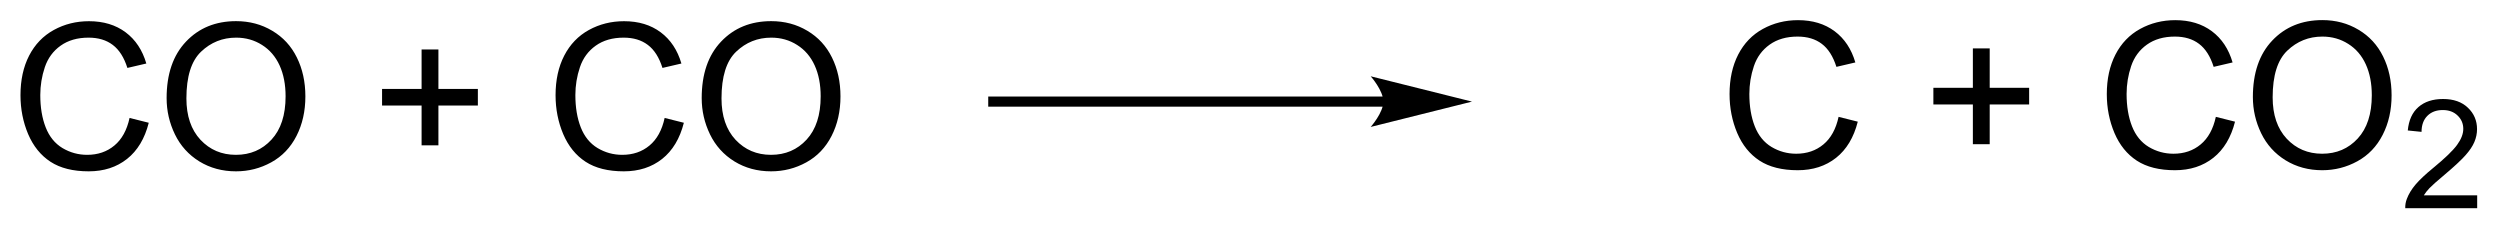
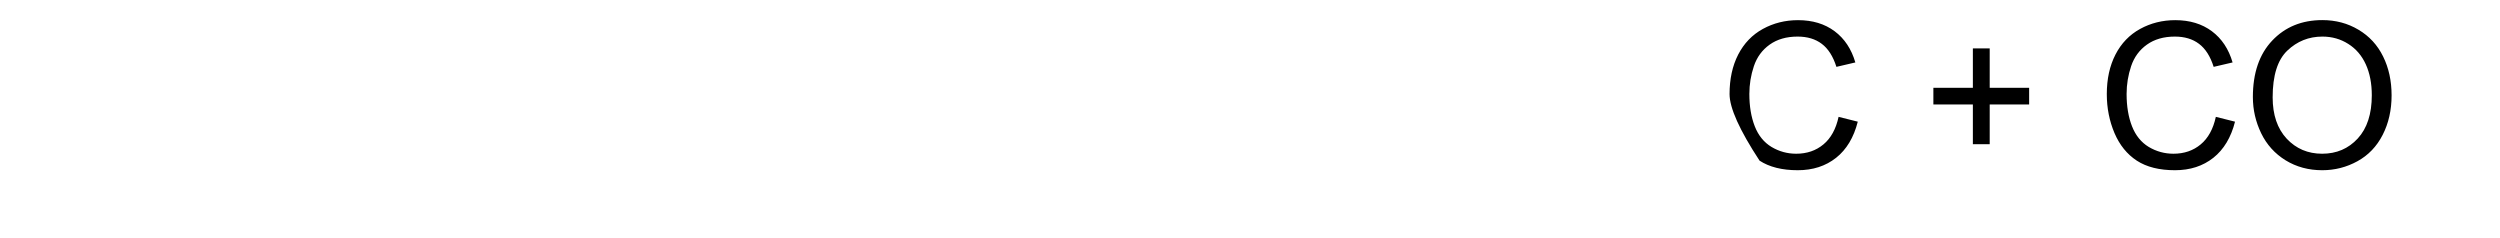
<svg xmlns="http://www.w3.org/2000/svg" stroke-dasharray="none" shape-rendering="auto" font-family="'Dialog'" text-rendering="auto" width="200" fill-opacity="1" color-interpolation="auto" color-rendering="auto" preserveAspectRatio="xMidYMid meet" font-size="12px" viewBox="0 0 200 19" fill="black" stroke="black" image-rendering="auto" stroke-miterlimit="10" stroke-linecap="square" stroke-linejoin="miter" font-style="normal" stroke-width="1" height="19" stroke-dashoffset="0" font-weight="normal" stroke-opacity="1">
  <defs id="genericDefs" />
  <g>
    <defs id="defs1">
      <clipPath clipPathUnits="userSpaceOnUse" id="clipPath1">
-         <path d="M1.158 2.358 L127.898 2.358 L127.898 13.909 L1.158 13.909 L1.158 2.358 Z" />
-       </clipPath>
+         </clipPath>
      <clipPath clipPathUnits="userSpaceOnUse" id="clipPath2">
        <path d="M97.776 180.243 L97.776 191.472 L220.992 191.472 L220.992 180.243 Z" />
      </clipPath>
    </defs>
    <g transform="scale(1.576,1.576) translate(-1.158,-2.358) matrix(1.029,0,0,1.029,-99.414,-183.039)">
-       <path d="M104.129 185.99 L105.076 186.228 Q104.78 187.397 104.005 188.012 Q103.231 188.624 102.114 188.624 Q100.955 188.624 100.229 188.152 Q99.507 187.68 99.126 186.788 Q98.748 185.893 98.748 184.867 Q98.748 183.747 99.174 182.917 Q99.604 182.084 100.392 181.651 Q101.18 181.218 102.127 181.218 Q103.201 181.218 103.934 181.765 Q104.666 182.312 104.956 183.305 L104.022 183.523 Q103.774 182.742 103.299 182.387 Q102.827 182.029 102.107 182.029 Q101.284 182.029 100.727 182.426 Q100.174 182.82 99.949 183.487 Q99.725 184.154 99.725 184.861 Q99.725 185.775 99.992 186.456 Q100.258 187.136 100.818 187.475 Q101.382 187.81 102.036 187.81 Q102.83 187.81 103.38 187.351 Q103.934 186.892 104.129 185.99 ZM105.957 185.014 Q105.957 183.23 106.914 182.224 Q107.871 181.215 109.384 181.215 Q110.374 181.215 111.168 181.69 Q111.966 182.162 112.382 183.008 Q112.802 183.855 112.802 184.929 Q112.802 186.019 112.363 186.879 Q111.924 187.738 111.116 188.181 Q110.312 188.624 109.378 188.624 Q108.369 188.624 107.571 188.135 Q106.777 187.644 106.367 186.801 Q105.957 185.954 105.957 185.014 ZM106.933 185.027 Q106.933 186.322 107.627 187.068 Q108.323 187.81 109.375 187.81 Q110.442 187.81 111.132 187.058 Q111.826 186.306 111.826 184.926 Q111.826 184.05 111.53 183.399 Q111.233 182.748 110.664 182.39 Q110.097 182.029 109.388 182.029 Q108.382 182.029 107.656 182.722 Q106.933 183.412 106.933 185.027 ZM118.535 187.341 L118.535 185.378 L116.585 185.378 L116.585 184.558 L118.535 184.558 L118.535 182.611 L119.365 182.611 L119.365 184.558 L121.311 184.558 L121.311 185.378 L119.365 185.378 L119.365 187.341 L118.535 187.341 ZM130.525 185.99 L131.473 186.228 Q131.176 187.397 130.402 188.012 Q129.627 188.624 128.51 188.624 Q127.352 188.624 126.626 188.152 Q125.903 187.68 125.522 186.788 Q125.144 185.893 125.144 184.867 Q125.144 183.747 125.571 182.917 Q126.001 182.084 126.788 181.651 Q127.576 181.218 128.523 181.218 Q129.598 181.218 130.33 181.765 Q131.062 182.312 131.352 183.305 L130.418 183.523 Q130.171 182.742 129.695 182.387 Q129.223 182.029 128.504 182.029 Q127.68 182.029 127.124 182.426 Q126.57 182.82 126.346 183.487 Q126.121 184.154 126.121 184.861 Q126.121 185.775 126.388 186.456 Q126.655 187.136 127.215 187.475 Q127.778 187.81 128.432 187.81 Q129.227 187.81 129.777 187.351 Q130.33 186.892 130.525 185.99 ZM132.353 185.014 Q132.353 183.23 133.31 182.224 Q134.267 181.215 135.781 181.215 Q136.77 181.215 137.565 181.69 Q138.362 182.162 138.779 183.008 Q139.199 183.855 139.199 184.929 Q139.199 186.019 138.759 186.879 Q138.32 187.738 137.513 188.181 Q136.709 188.624 135.774 188.624 Q134.765 188.624 133.968 188.135 Q133.173 187.644 132.763 186.801 Q132.353 185.954 132.353 185.014 ZM133.33 185.027 Q133.33 186.322 134.023 187.068 Q134.72 187.81 135.771 187.81 Q136.839 187.81 137.529 187.058 Q138.222 186.306 138.222 184.926 Q138.222 184.05 137.926 183.399 Q137.63 182.748 137.06 182.39 Q136.494 182.029 135.784 182.029 Q134.778 182.029 134.052 182.722 Q133.33 183.412 133.33 185.027 Z" stroke="none" clip-path="url(#clipPath2)" />
+       </g>
+     <g transform="matrix(1.621,0,0,1.621,-158.478,-292.142)">
+       <path d="M188.504 185.99 L189.451 186.228 Q189.155 187.397 188.38 188.012 Q187.606 188.624 186.489 188.624 Q185.33 188.624 184.604 188.152 Q183.123 185.893 183.123 184.867 Q183.123 183.747 183.549 182.917 Q183.979 182.084 184.767 181.651 Q185.555 181.218 186.502 181.218 Q187.576 181.218 188.309 181.765 Q189.041 182.312 189.331 183.305 L188.397 183.523 Q188.149 182.742 187.674 182.387 Q187.202 182.029 186.482 182.029 Q185.659 182.029 185.102 182.426 Q184.549 182.82 184.324 183.487 Q184.1 184.154 184.1 184.861 Q184.1 185.775 184.367 186.456 Q184.633 187.136 185.193 187.475 Q185.756 187.81 186.411 187.81 Q187.205 187.81 187.755 187.351 Q188.309 186.892 188.504 185.99 ZM195.131 187.341 L195.131 185.378 L193.182 185.378 L193.182 184.558 L195.131 184.558 L195.131 182.611 L195.962 182.611 L195.962 184.558 L197.908 184.558 L197.908 185.378 L195.962 185.378 L195.962 187.341 L195.131 187.341 ZM207.122 185.99 L208.069 186.228 Q207.773 187.397 206.998 188.012 Q206.224 188.624 205.107 188.624 Q203.948 188.624 203.222 188.152 Q202.5 187.68 202.119 186.788 Q201.741 185.893 201.741 184.867 Q201.741 183.747 202.168 182.917 Q202.597 182.084 203.385 181.651 Q204.173 181.218 205.12 181.218 Q206.194 181.218 206.927 181.765 Q207.659 182.312 207.949 183.305 L207.015 183.523 Q206.767 182.742 206.292 182.387 Q205.82 182.029 205.101 182.029 Q204.277 182.029 203.72 182.426 Q203.167 182.82 202.942 183.487 Q202.718 184.154 202.718 184.861 Q202.718 185.775 202.985 186.456 Q203.252 187.136 203.811 187.475 Q204.375 187.81 205.029 187.81 Q205.823 187.81 206.373 187.351 Q206.927 186.892 207.122 185.99 ZM208.95 185.014 Q208.95 183.23 209.907 182.224 Q210.864 181.215 212.378 181.215 Q213.367 181.215 214.161 181.69 Q214.959 182.162 215.376 183.008 Q215.796 183.855 215.796 184.929 Q215.796 186.019 215.356 186.879 Q214.917 187.738 214.109 188.181 Q213.305 188.624 212.371 188.624 Q211.362 188.624 210.565 188.135 Q209.77 187.644 209.36 186.801 Q208.95 185.954 208.95 185.014 ZM209.926 185.027 Q209.926 186.322 210.62 187.068 Q211.316 187.81 212.368 187.81 Q213.435 187.81 214.126 187.058 Q214.819 186.306 214.819 184.926 Q214.819 184.05 214.523 183.399 Q214.227 182.748 213.657 182.39 Q213.09 182.029 212.381 182.029 Q211.375 182.029 210.649 182.722 Q209.926 183.412 209.926 185.027 Z" stroke="none" clip-path="url(#clipPath2)" />
    </g>
    <g transform="matrix(1.621,0,0,1.621,-158.478,-292.142)">
-       <path d="M188.504 185.99 L189.451 186.228 Q189.155 187.397 188.38 188.012 Q187.606 188.624 186.489 188.624 Q185.33 188.624 184.604 188.152 Q183.881 187.68 183.501 186.788 Q183.123 185.893 183.123 184.867 Q183.123 183.747 183.549 182.917 Q183.979 182.084 184.767 181.651 Q185.555 181.218 186.502 181.218 Q187.576 181.218 188.309 181.765 Q189.041 182.312 189.331 183.305 L188.397 183.523 Q188.149 182.742 187.674 182.387 Q187.202 182.029 186.482 182.029 Q185.659 182.029 185.102 182.426 Q184.549 182.82 184.324 183.487 Q184.1 184.154 184.1 184.861 Q184.1 185.775 184.367 186.456 Q184.633 187.136 185.193 187.475 Q185.756 187.81 186.411 187.81 Q187.205 187.81 187.755 187.351 Q188.309 186.892 188.504 185.99 ZM195.131 187.341 L195.131 185.378 L193.182 185.378 L193.182 184.558 L195.131 184.558 L195.131 182.611 L195.962 182.611 L195.962 184.558 L197.908 184.558 L197.908 185.378 L195.962 185.378 L195.962 187.341 L195.131 187.341 ZM207.122 185.99 L208.069 186.228 Q207.773 187.397 206.998 188.012 Q206.224 188.624 205.107 188.624 Q203.948 188.624 203.222 188.152 Q202.5 187.68 202.119 186.788 Q201.741 185.893 201.741 184.867 Q201.741 183.747 202.168 182.917 Q202.597 182.084 203.385 181.651 Q204.173 181.218 205.12 181.218 Q206.194 181.218 206.927 181.765 Q207.659 182.312 207.949 183.305 L207.015 183.523 Q206.767 182.742 206.292 182.387 Q205.82 182.029 205.101 182.029 Q204.277 182.029 203.72 182.426 Q203.167 182.82 202.942 183.487 Q202.718 184.154 202.718 184.861 Q202.718 185.775 202.985 186.456 Q203.252 187.136 203.811 187.475 Q204.375 187.81 205.029 187.81 Q205.823 187.81 206.373 187.351 Q206.927 186.892 207.122 185.99 ZM208.95 185.014 Q208.95 183.23 209.907 182.224 Q210.864 181.215 212.378 181.215 Q213.367 181.215 214.161 181.69 Q214.959 182.162 215.376 183.008 Q215.796 183.855 215.796 184.929 Q215.796 186.019 215.356 186.879 Q214.917 187.738 214.109 188.181 Q213.305 188.624 212.371 188.624 Q211.362 188.624 210.565 188.135 Q209.77 187.644 209.36 186.801 Q208.95 185.954 208.95 185.014 ZM209.926 185.027 Q209.926 186.322 210.62 187.068 Q211.316 187.81 212.368 187.81 Q213.435 187.81 214.126 187.058 Q214.819 186.306 214.819 184.926 Q214.819 184.05 214.523 183.399 Q214.227 182.748 213.657 182.39 Q213.09 182.029 212.381 182.029 Q211.375 182.029 210.649 182.722 Q209.926 183.412 209.926 185.027 Z" stroke="none" clip-path="url(#clipPath2)" />
-     </g>
+       </g>
    <g transform="matrix(1.621,0,0,1.621,-158.478,-292.142)">
-       <path d="M220.02 189.865 L220.02 190.5 L216.47 190.5 Q216.463 190.261 216.548 190.041 Q216.683 189.68 216.981 189.328 Q217.281 188.977 217.845 188.515 Q218.719 187.797 219.026 187.377 Q219.334 186.958 219.334 186.584 Q219.334 186.193 219.053 185.925 Q218.775 185.654 218.323 185.654 Q217.847 185.654 217.562 185.94 Q217.276 186.225 217.274 186.731 L216.595 186.662 Q216.666 185.903 217.12 185.507 Q217.574 185.109 218.338 185.109 Q219.112 185.109 219.561 185.539 Q220.013 185.966 220.013 186.599 Q220.013 186.921 219.881 187.233 Q219.749 187.543 219.441 187.888 Q219.136 188.232 218.426 188.833 Q217.833 189.331 217.664 189.509 Q217.496 189.687 217.386 189.865 L220.02 189.865 Z" stroke="none" clip-path="url(#clipPath2)" />
-     </g>
-     <g transform="matrix(1.621,0,0,1.621,-158.478,-292.142)">
-       <path d="M166.037 184.988 L146.787 184.988 L146.537 184.988 L146.537 185.488 L146.787 185.488 L166.037 185.488 L166.287 185.488 L166.287 184.988 L166.037 184.988 ZM170.412 185.238 L165.412 183.988 C165.412 183.988 166.037 184.691 166.037 185.238 C166.037 185.784 165.412 186.488 165.412 186.488 Z" stroke="none" clip-path="url(#clipPath2)" />
-     </g>
+       </g>
  </g>
</svg>